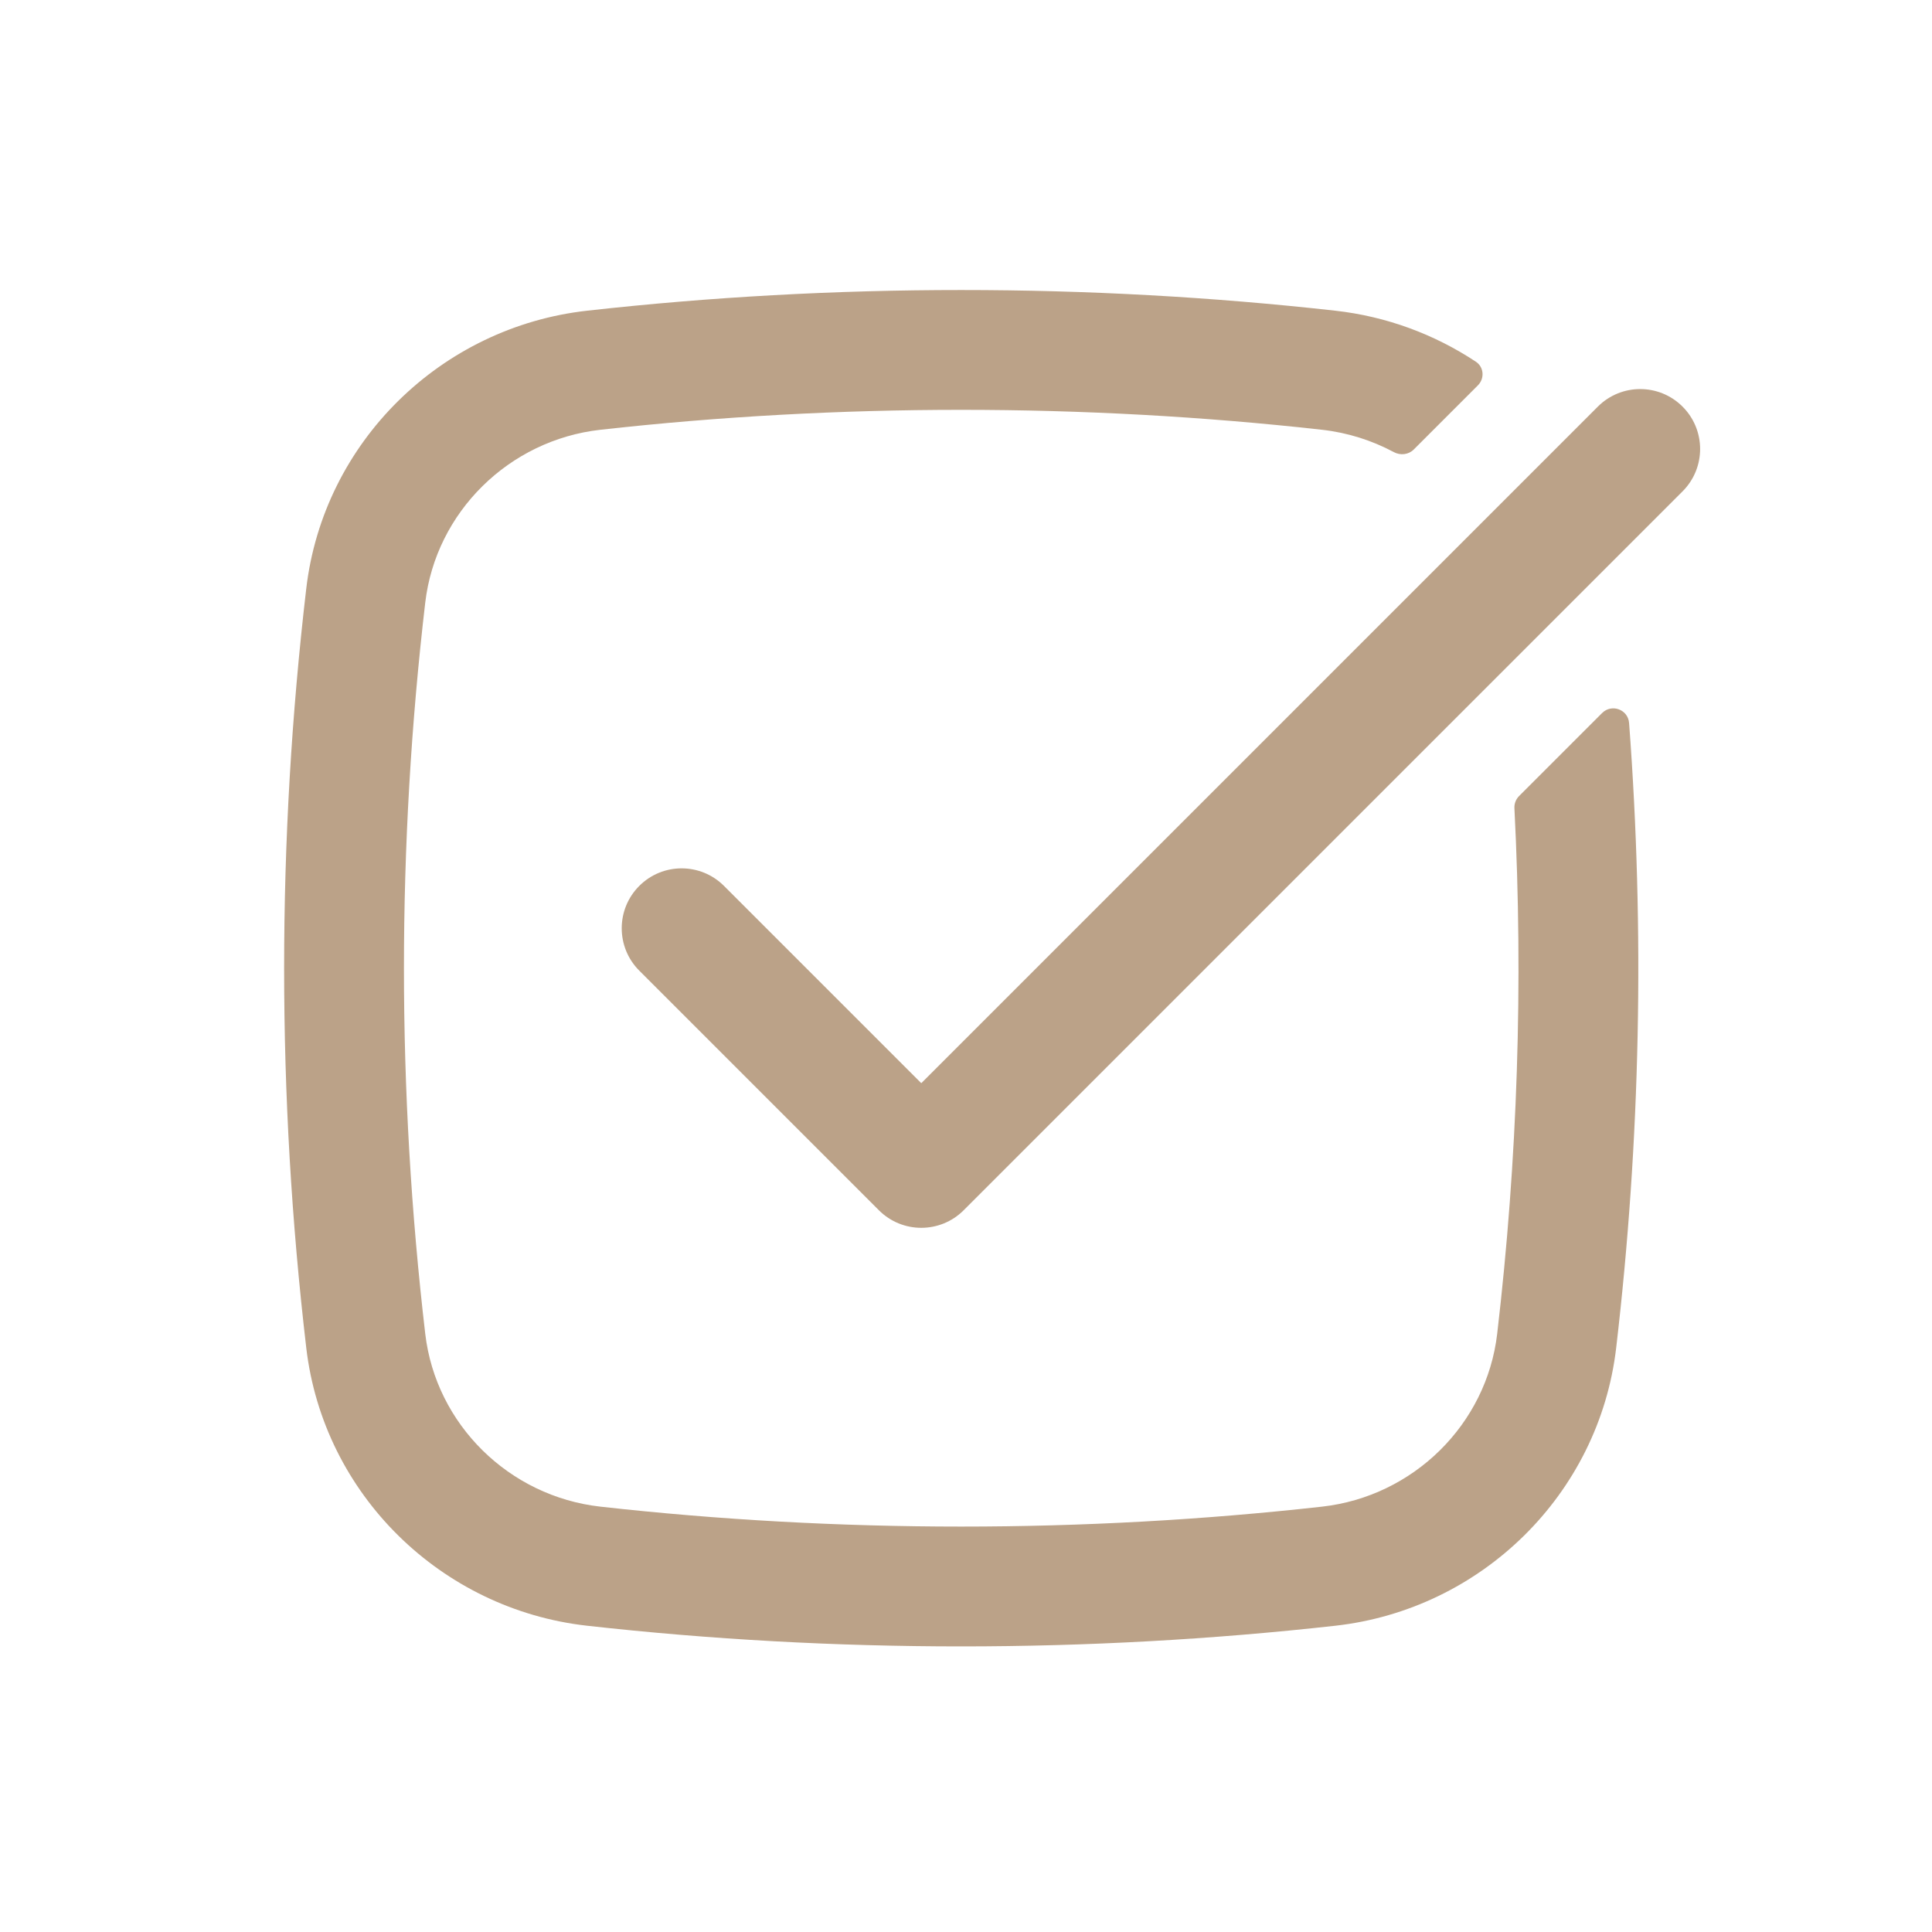
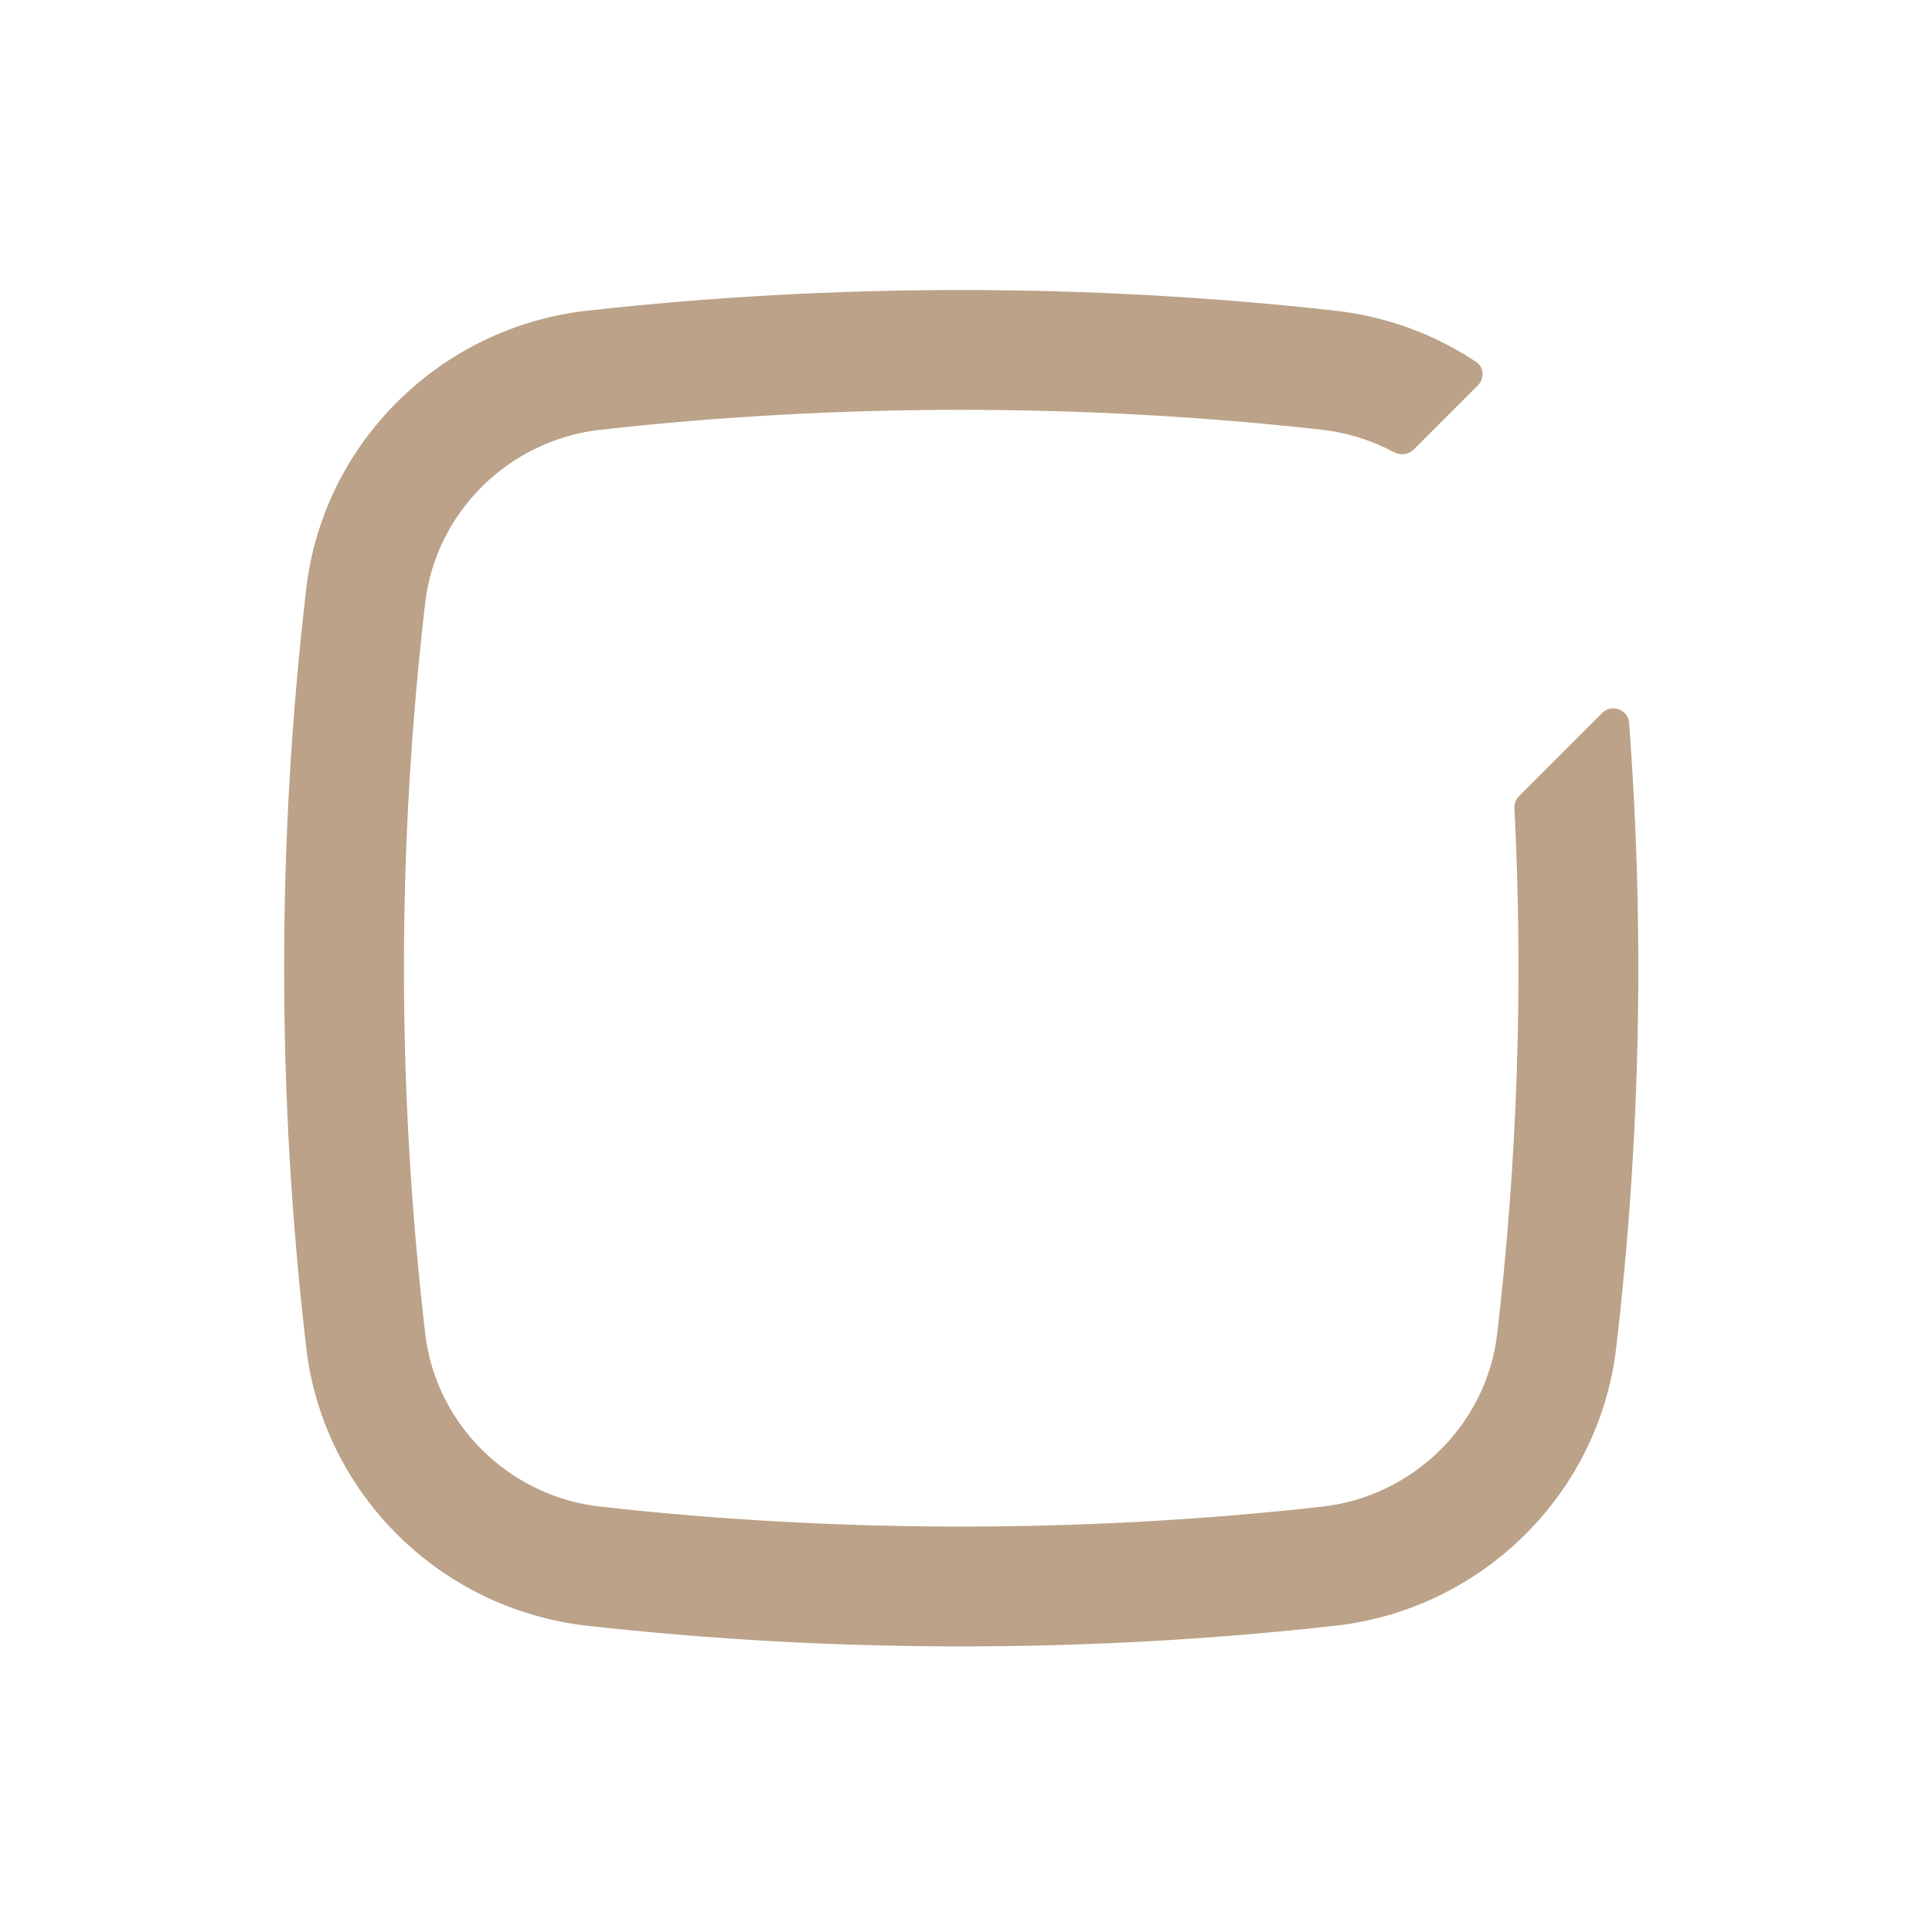
<svg xmlns="http://www.w3.org/2000/svg" width="130" height="130" viewBox="0 0 130 130" fill="none">
  <path d="M40.401 28.918C34.25 29.606 29.326 34.461 28.614 40.546C26.703 56.892 26.703 73.405 28.614 89.751C29.326 95.837 34.25 100.692 40.401 101.379C56.402 103.167 72.955 103.167 88.955 101.379C95.107 100.692 100.03 95.837 100.742 89.751C102.116 78.006 102.502 66.175 101.902 54.381C101.887 54.077 102 53.779 102.216 53.564L107.799 47.98C108.446 47.334 109.55 47.738 109.618 48.65C110.672 62.651 110.383 76.728 108.75 90.688C107.595 100.562 99.668 108.294 89.851 109.392C73.255 111.246 56.101 111.246 39.506 109.392C29.689 108.294 21.761 100.562 20.607 90.688C18.622 73.72 18.622 56.578 20.607 39.609C21.761 29.736 29.689 22.003 39.506 20.906C56.101 19.051 73.255 19.051 89.851 20.906C93.308 21.292 96.531 22.502 99.307 24.338C99.853 24.699 99.907 25.467 99.444 25.93L95.129 30.246C94.776 30.599 94.228 30.658 93.788 30.422C92.319 29.635 90.685 29.112 88.955 28.918C72.955 27.13 56.402 27.13 40.401 28.918Z" fill="#BBA288" />
-   <path d="M113.216 33.062C114.791 31.487 114.791 28.935 113.216 27.361C111.642 25.786 109.089 25.786 107.515 27.361L61.991 72.885L48.716 59.611C47.142 58.036 44.59 58.036 43.015 59.611C41.441 61.185 41.441 63.737 43.015 65.312L59.14 81.437C60.715 83.011 63.267 83.011 64.841 81.437L113.216 33.062Z" fill="#BBA288" />
</svg>